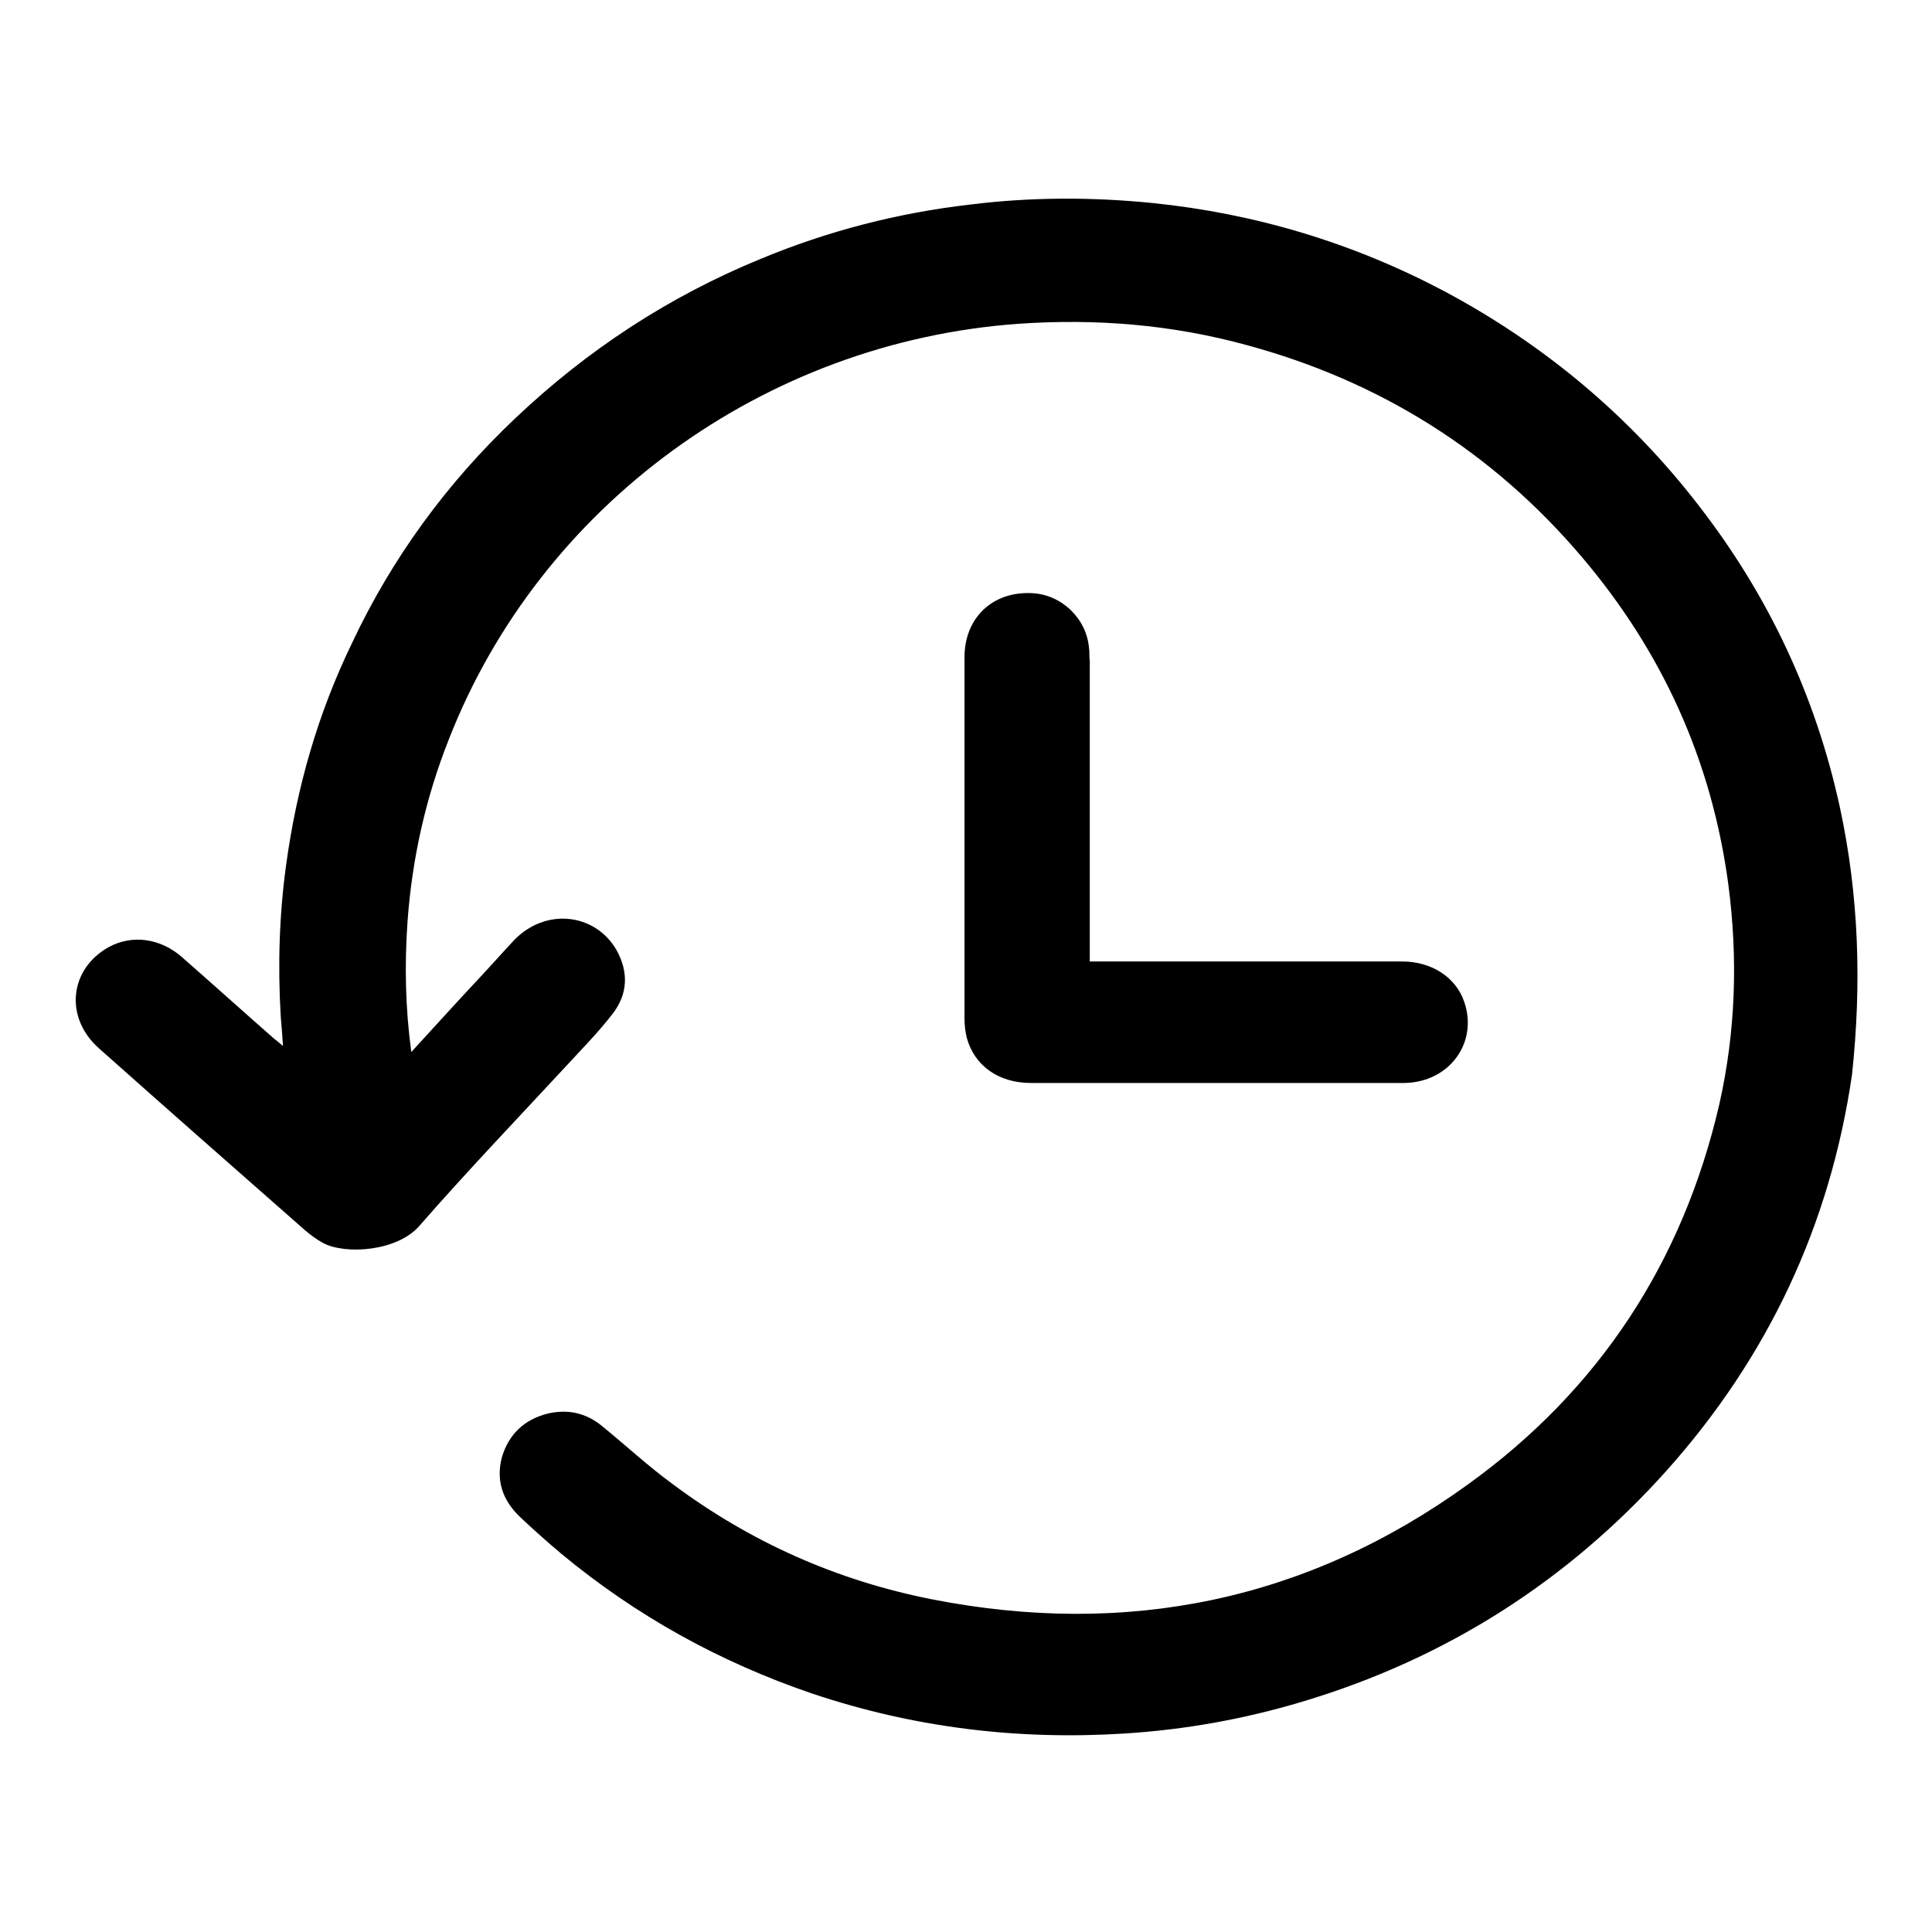
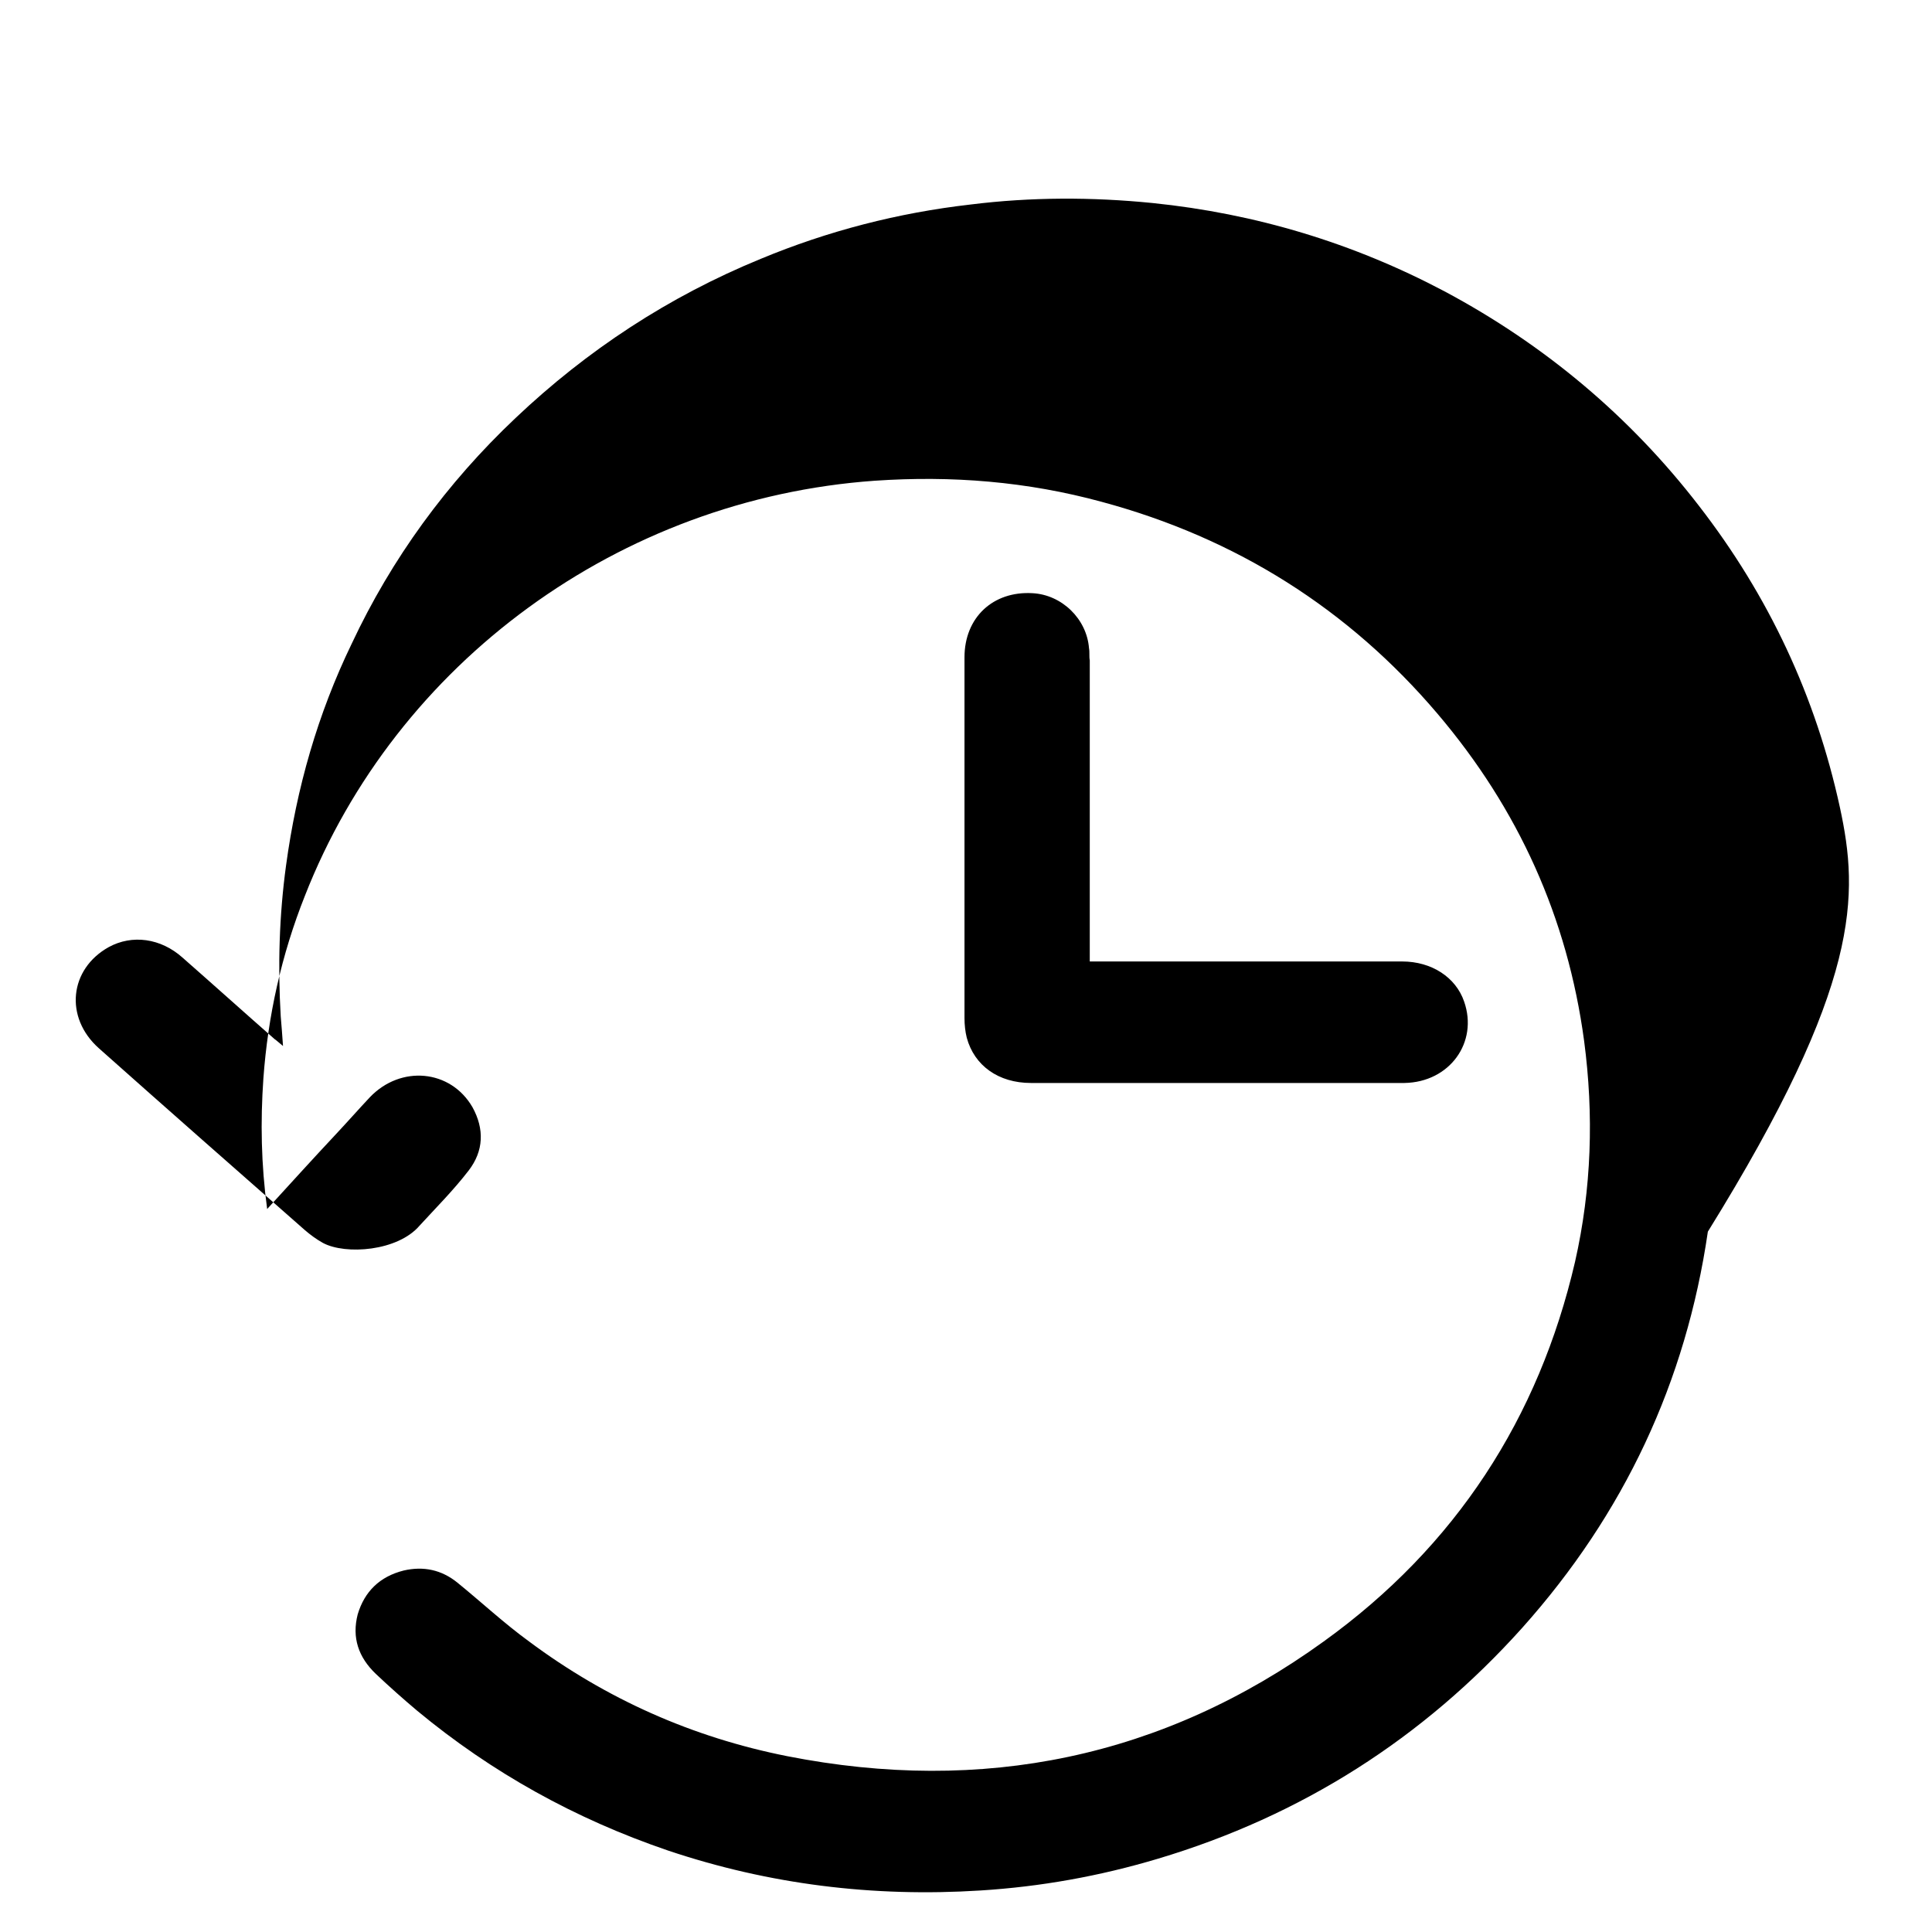
<svg xmlns="http://www.w3.org/2000/svg" version="1.1" x="0px" y="0px" viewBox="0 0 256 256" enable-background="new 0 0 256 256" xml:space="preserve">
  <g>
-     <path fill="#000000" d="M243.8,107c-3.2-14.7-9.4-28-18.7-40c-9.1-11.8-20.4-21.3-33.7-28.4c-12.1-6.4-25-10.3-38.7-11.7 c-8-0.8-16.1-0.8-24.1,0.2c-9.6,1.1-18.9,3.5-27.8,7.2c-12.2,5-23,12.1-32.5,21.1C59.2,64,51.9,74,46.6,85.3 c-4.5,9.3-7.3,19.1-8.7,29.4c-0.9,6.6-1.1,13.3-0.7,20c0.1,1.2,0.2,2.4,0.3,3.9c-0.5-0.4-0.8-0.7-1.1-0.9 c-4.1-3.6-8.1-7.2-12.2-10.8c-2.9-2.6-6.7-3.1-9.8-1.4c-5.2,2.9-5.9,9.3-1.3,13.4c9.1,8.1,18.2,16.1,27.3,24.1 c0.7,0.6,1.5,1.2,2.4,1.7c3,1.6,9.9,1.1,12.8-2.3c6.2-7.1,12.7-13.9,19.1-20.8c2.2-2.4,4.5-4.7,6.5-7.3c2-2.6,2.1-5.5,0.5-8.4 c-2.9-5-9.5-5.6-13.6-1.3c-1.5,1.6-3,3.3-4.5,4.9c-3,3.2-5.9,6.4-9.1,9.9c-0.8-5.9-0.9-11.6-0.5-17.3c0.6-8.3,2.4-16.4,5.5-24.2 c12.1-30.9,41.7-52.6,75.5-55c10.2-0.7,20.2,0.1,30.1,2.8c17.8,4.8,32.7,14.2,44.5,28.1c10.7,12.6,17.2,27,19.4,43.3 c1.3,9.8,1,19.6-1.2,29.3c-4.8,20.7-15.8,37.7-33.3,50.3c-21.3,15.4-45.2,20.3-71.1,15.2c-12.6-2.5-24-7.6-34.2-15.2 c-3.3-2.4-6.3-5.2-9.5-7.8c-2.1-1.7-4.5-2.2-7.1-1.6c-3.2,0.8-5.2,2.8-6.1,5.8c-0.8,3.1,0.1,5.7,2.4,7.9c1.8,1.7,3.6,3.3,5.5,4.9 c9.9,8.2,20.9,14.3,33.2,18.5c13.4,4.5,27.2,6.2,41.4,5.3c8-0.5,15.8-1.9,23.5-4.2c19.1-5.7,35.2-16,48.3-30.6 c13.5-15.1,21.7-32.6,24.6-52.5C246.7,130.3,246.3,118.6,243.8,107z M144.3,85.9c-0.3-3.9-3.6-7.1-7.5-7.3c-5.2-0.3-9,3.2-9,8.5 c0,15.9,0,31.9,0,47.8c0,0.9,0.1,1.8,0.3,2.6c1,3.7,4.2,6,8.5,6c14.5,0,29,0,43.5,0c2,0,4,0,6,0c6-0.1,9.8-5.4,7.9-10.8 c-1.1-3.2-4.3-5.3-8.2-5.3c-13.3,0-26.6,0-39.9,0h-1.5V87.5C144.3,87,144.4,86.4,144.3,85.9z" />
+     <path fill="#000000" d="M243.8,107c-3.2-14.7-9.4-28-18.7-40c-9.1-11.8-20.4-21.3-33.7-28.4c-12.1-6.4-25-10.3-38.7-11.7 c-8-0.8-16.1-0.8-24.1,0.2c-9.6,1.1-18.9,3.5-27.8,7.2c-12.2,5-23,12.1-32.5,21.1C59.2,64,51.9,74,46.6,85.3 c-4.5,9.3-7.3,19.1-8.7,29.4c-0.9,6.6-1.1,13.3-0.7,20c0.1,1.2,0.2,2.4,0.3,3.9c-0.5-0.4-0.8-0.7-1.1-0.9 c-4.1-3.6-8.1-7.2-12.2-10.8c-2.9-2.6-6.7-3.1-9.8-1.4c-5.2,2.9-5.9,9.3-1.3,13.4c9.1,8.1,18.2,16.1,27.3,24.1 c0.7,0.6,1.5,1.2,2.4,1.7c3,1.6,9.9,1.1,12.8-2.3c2.2-2.4,4.5-4.7,6.5-7.3c2-2.6,2.1-5.5,0.5-8.4 c-2.9-5-9.5-5.6-13.6-1.3c-1.5,1.6-3,3.3-4.5,4.9c-3,3.2-5.9,6.4-9.1,9.9c-0.8-5.9-0.9-11.6-0.5-17.3c0.6-8.3,2.4-16.4,5.5-24.2 c12.1-30.9,41.7-52.6,75.5-55c10.2-0.7,20.2,0.1,30.1,2.8c17.8,4.8,32.7,14.2,44.5,28.1c10.7,12.6,17.2,27,19.4,43.3 c1.3,9.8,1,19.6-1.2,29.3c-4.8,20.7-15.8,37.7-33.3,50.3c-21.3,15.4-45.2,20.3-71.1,15.2c-12.6-2.5-24-7.6-34.2-15.2 c-3.3-2.4-6.3-5.2-9.5-7.8c-2.1-1.7-4.5-2.2-7.1-1.6c-3.2,0.8-5.2,2.8-6.1,5.8c-0.8,3.1,0.1,5.7,2.4,7.9c1.8,1.7,3.6,3.3,5.5,4.9 c9.9,8.2,20.9,14.3,33.2,18.5c13.4,4.5,27.2,6.2,41.4,5.3c8-0.5,15.8-1.9,23.5-4.2c19.1-5.7,35.2-16,48.3-30.6 c13.5-15.1,21.7-32.6,24.6-52.5C246.7,130.3,246.3,118.6,243.8,107z M144.3,85.9c-0.3-3.9-3.6-7.1-7.5-7.3c-5.2-0.3-9,3.2-9,8.5 c0,15.9,0,31.9,0,47.8c0,0.9,0.1,1.8,0.3,2.6c1,3.7,4.2,6,8.5,6c14.5,0,29,0,43.5,0c2,0,4,0,6,0c6-0.1,9.8-5.4,7.9-10.8 c-1.1-3.2-4.3-5.3-8.2-5.3c-13.3,0-26.6,0-39.9,0h-1.5V87.5C144.3,87,144.4,86.4,144.3,85.9z" />
  </g>
</svg>